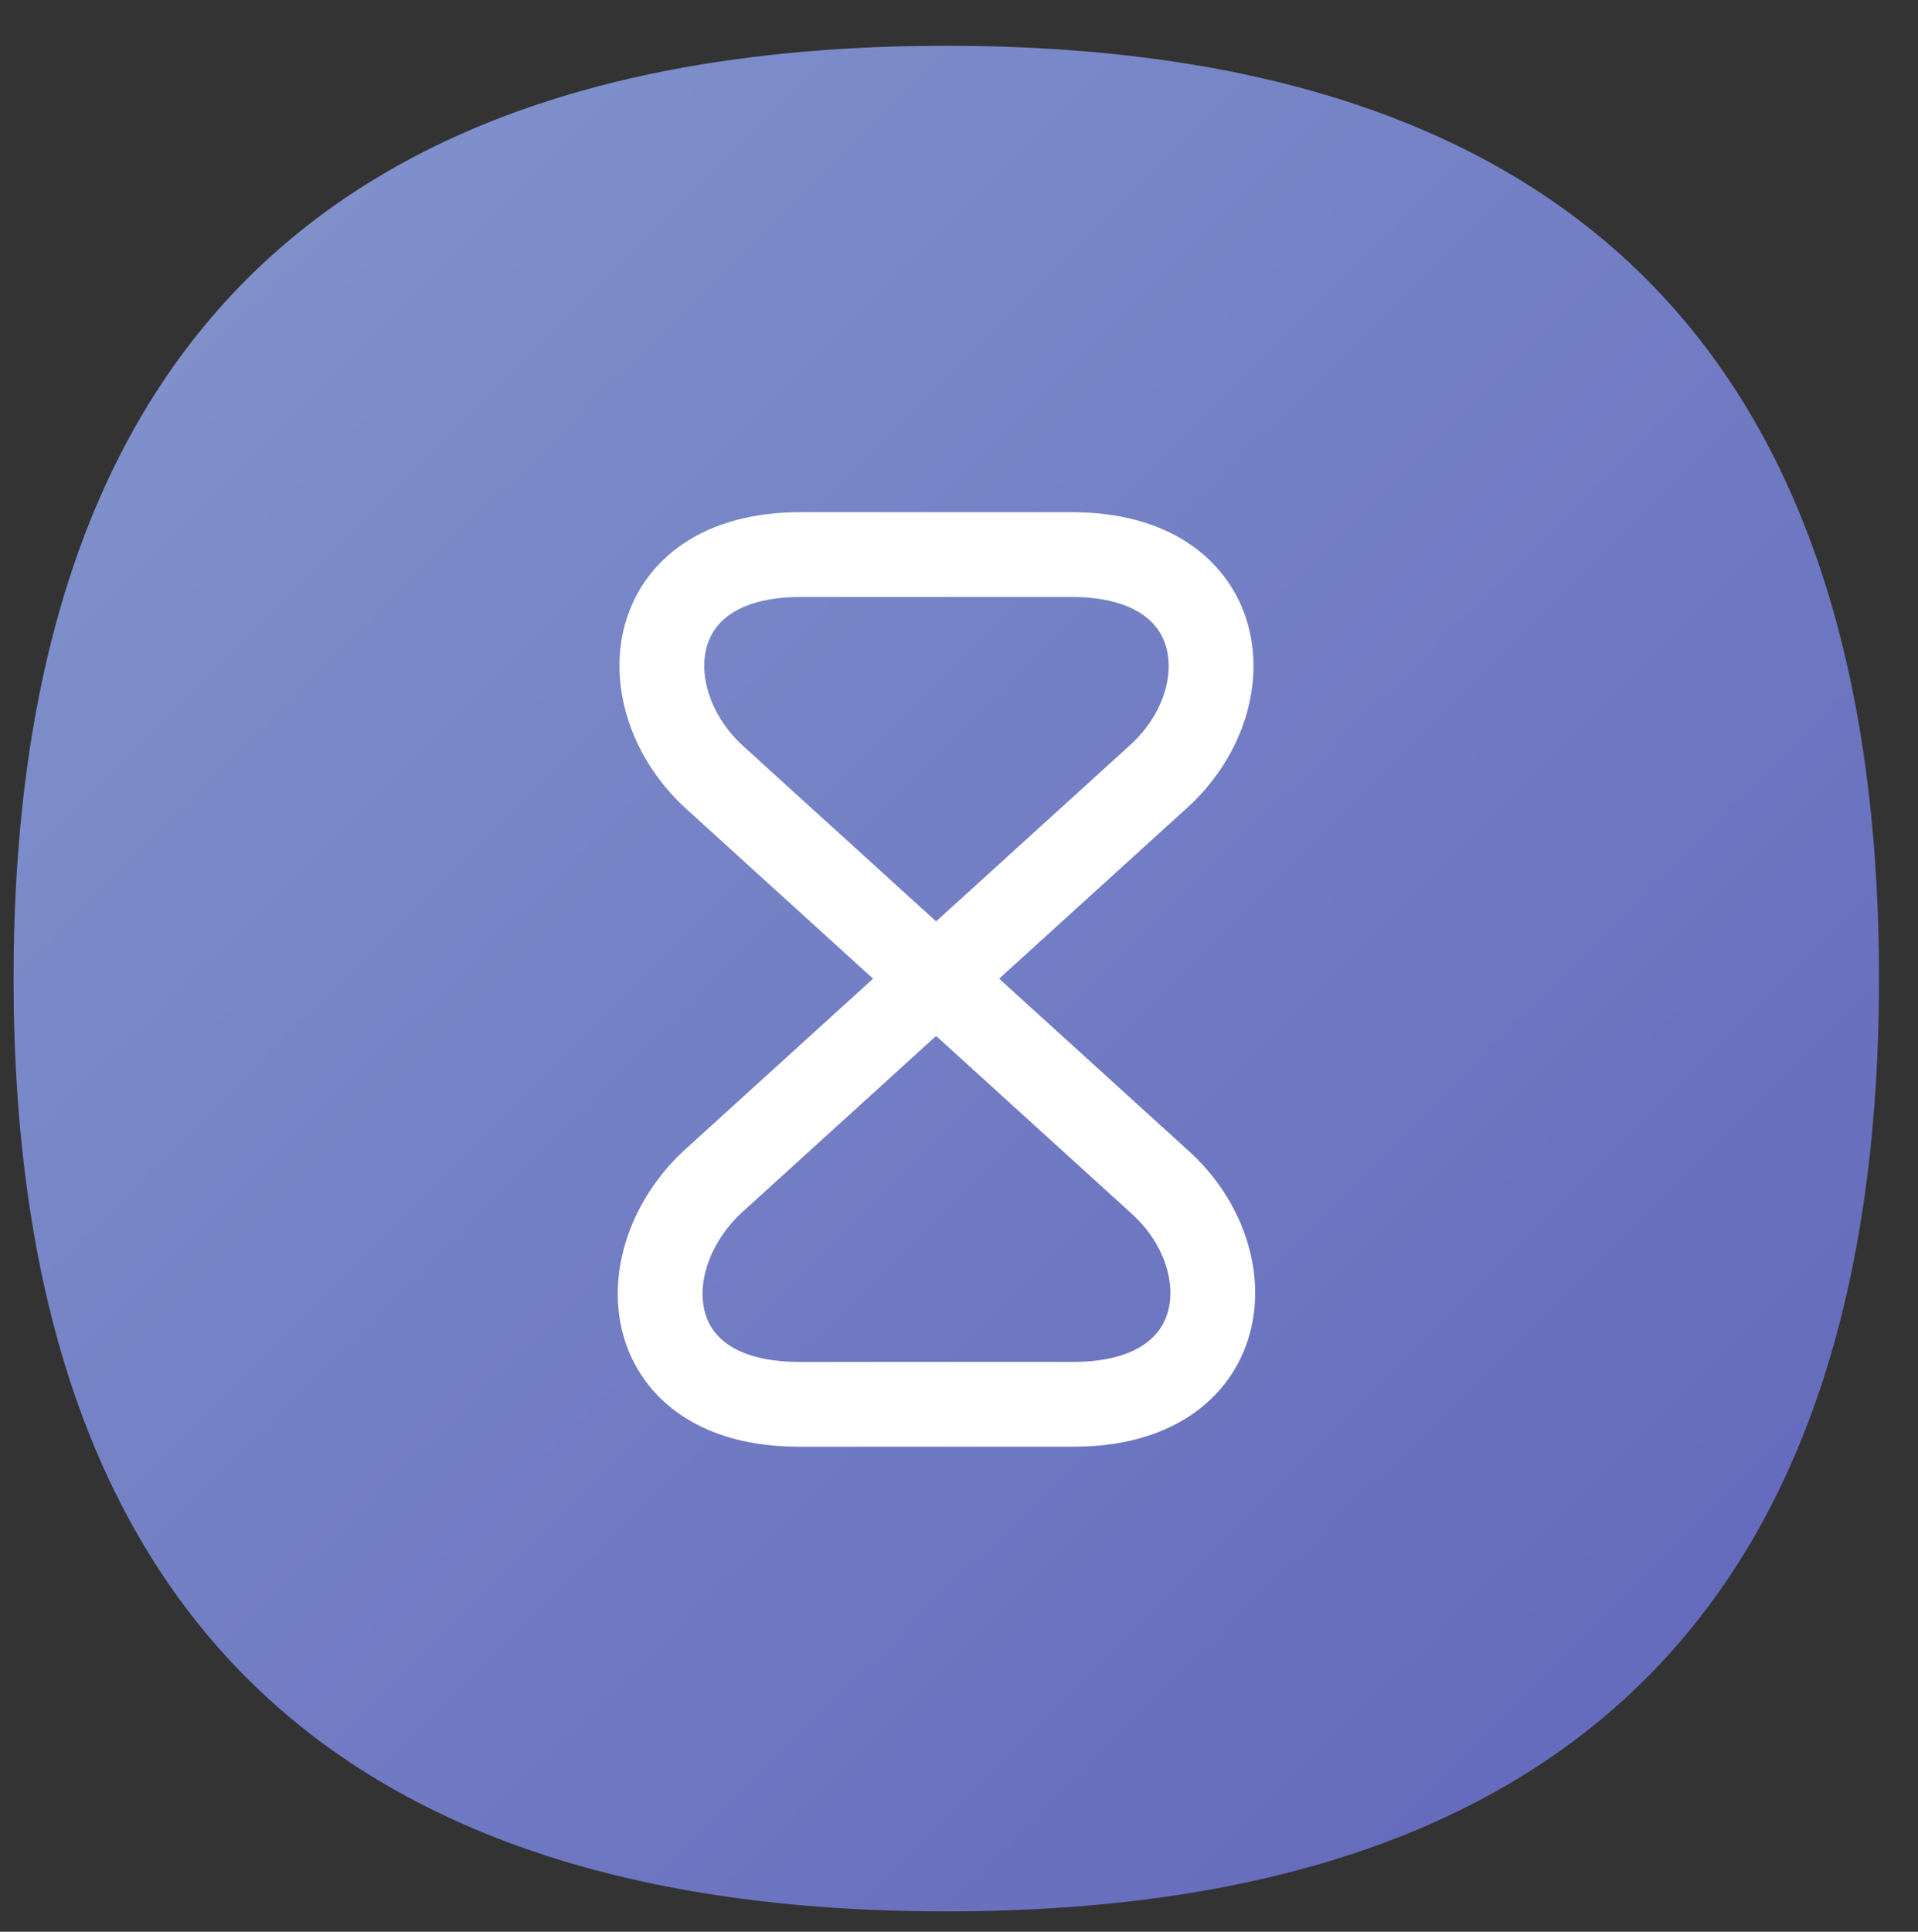
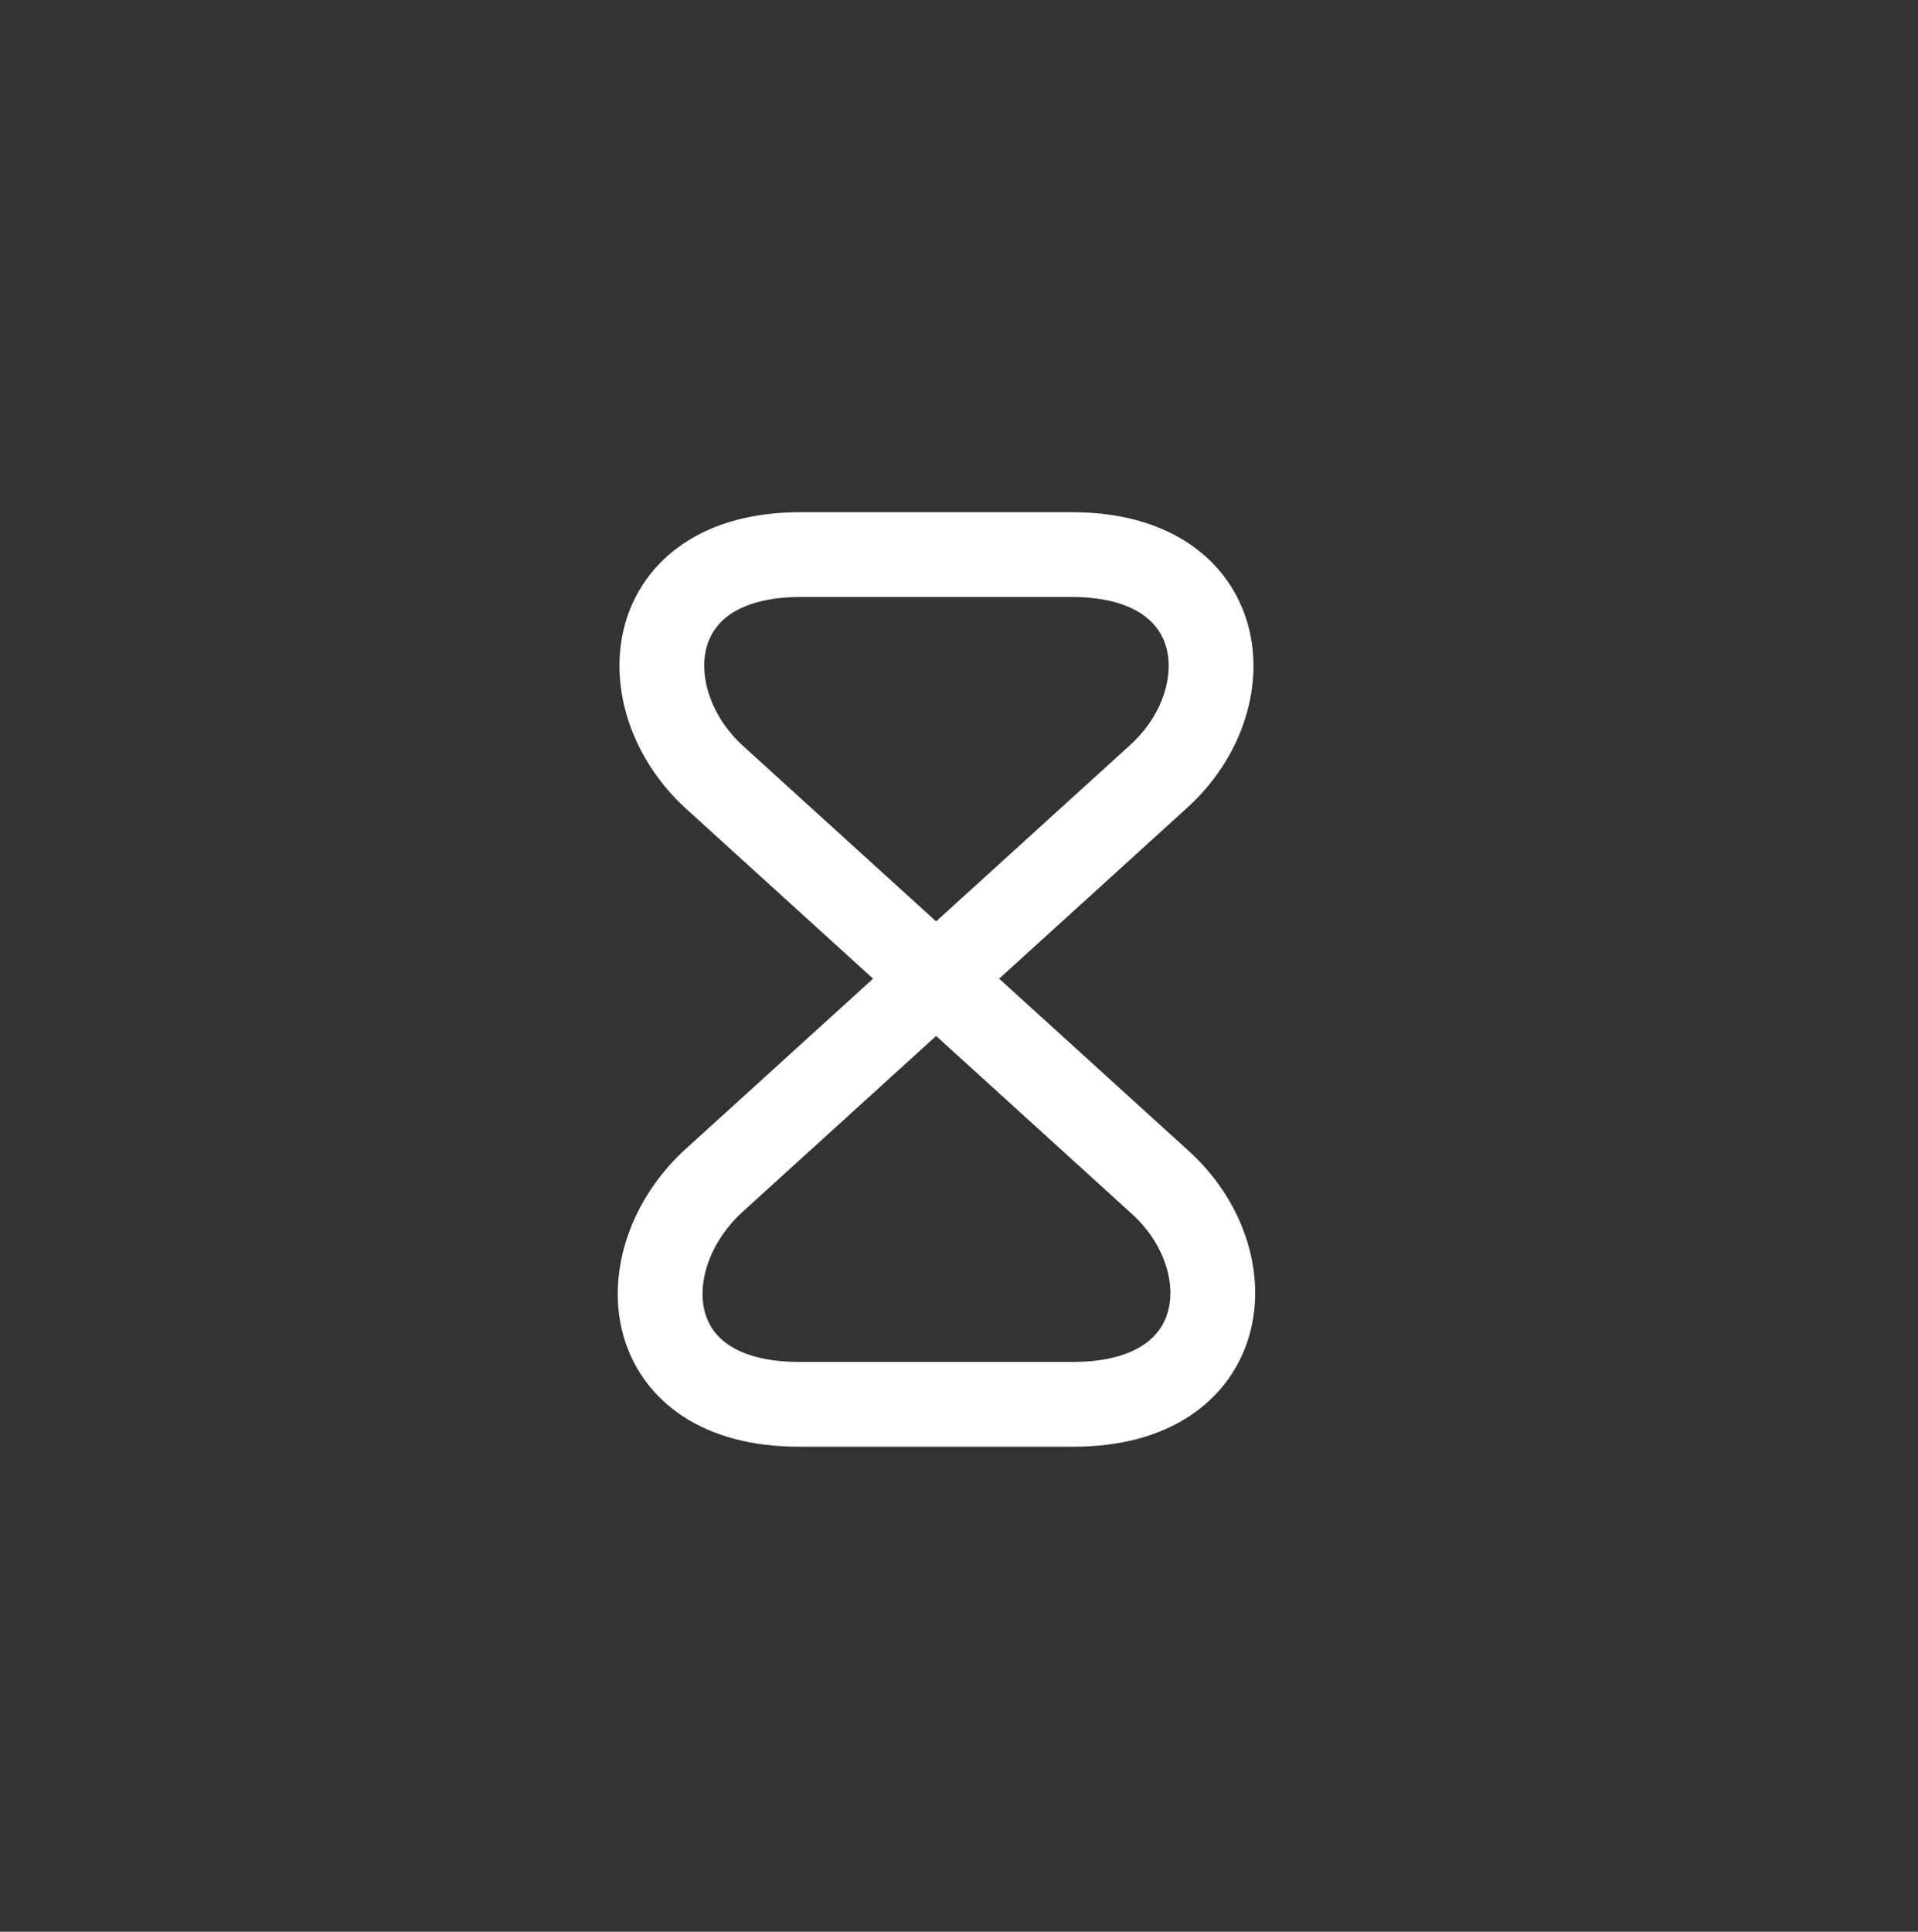
<svg xmlns="http://www.w3.org/2000/svg" id="Layer_1" data-name="Layer 1" version="1.1" viewBox="0 0 113.1 113.9">
  <rect x="0" y="0" width="113.1" height="113.9" fill="#333333" stroke="none" />
  <defs>
    <style>
      .cls-1 {
        fill: url(#linear-gradient);
        stroke-width: 0px;
      }

      .cls-2 {
        fill: none;
        stroke: #fff;
        strokeLinecap: round;
        strokeLinejoin: round;
        stroke-width: 5px;
      }
    </style>
    <linearGradient id="linear-gradient" x1="1" y1="176.7" x2="110.7" y2="66.5" gradientTransform="translate(0 179.3) scale(1 -1)" gradientUnits="userSpaceOnUse">
      <stop offset="0" stop-color="#8396ce" />
      <stop offset="1" stop-color="#6165ba" />
    </linearGradient>
  </defs>
-   <path class="cls-1" d="M110.8,57.7c0,36.7-18.3,55-55,55S.8,94.3.8,57.7,19.1,2.7,55.8,2.7s55,18.3,55,55Z" />
  <path class="cls-2" d="M63.4,32.7h-16.2c-9.4,0-10.1,8.5-5.1,13.1l26.3,23.9c5.1,4.6,4.3,13.1-5.1,13.1h-16.2c-9.4,0-10.1-8.4-5.1-13.1l26.3-23.9c5.1-4.6,4.3-13.1-5.1-13.1Z" />
</svg>